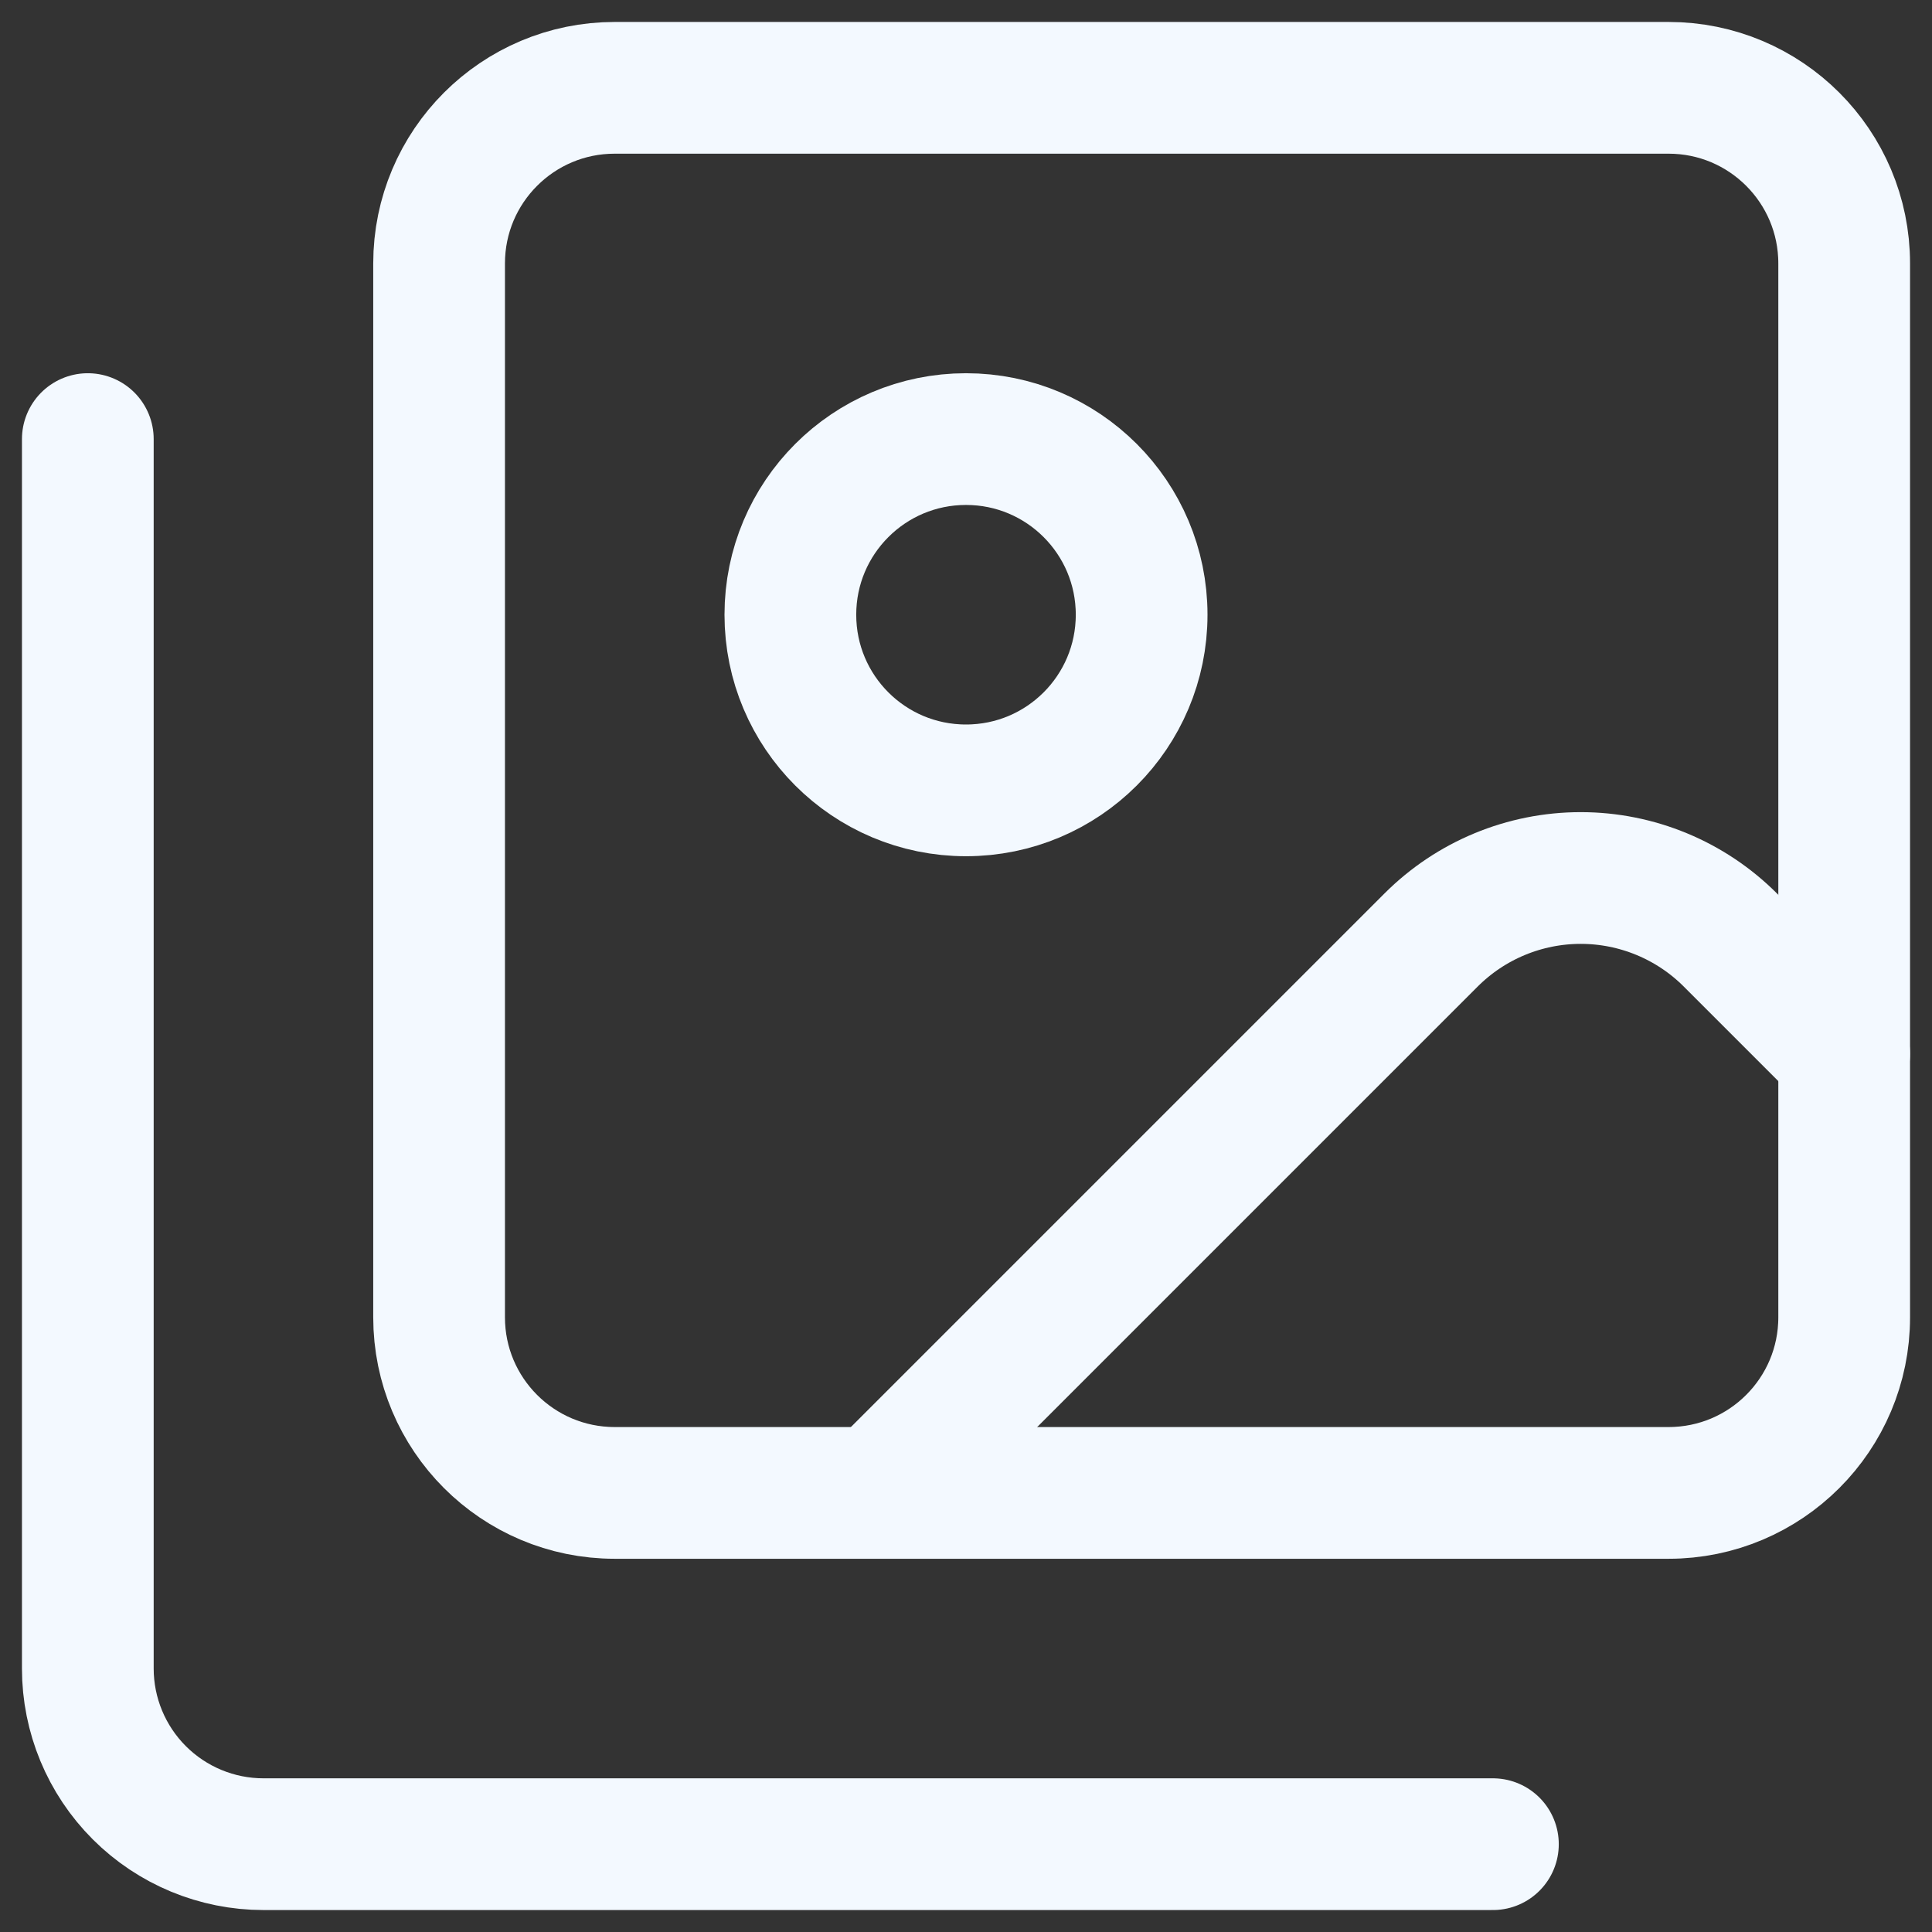
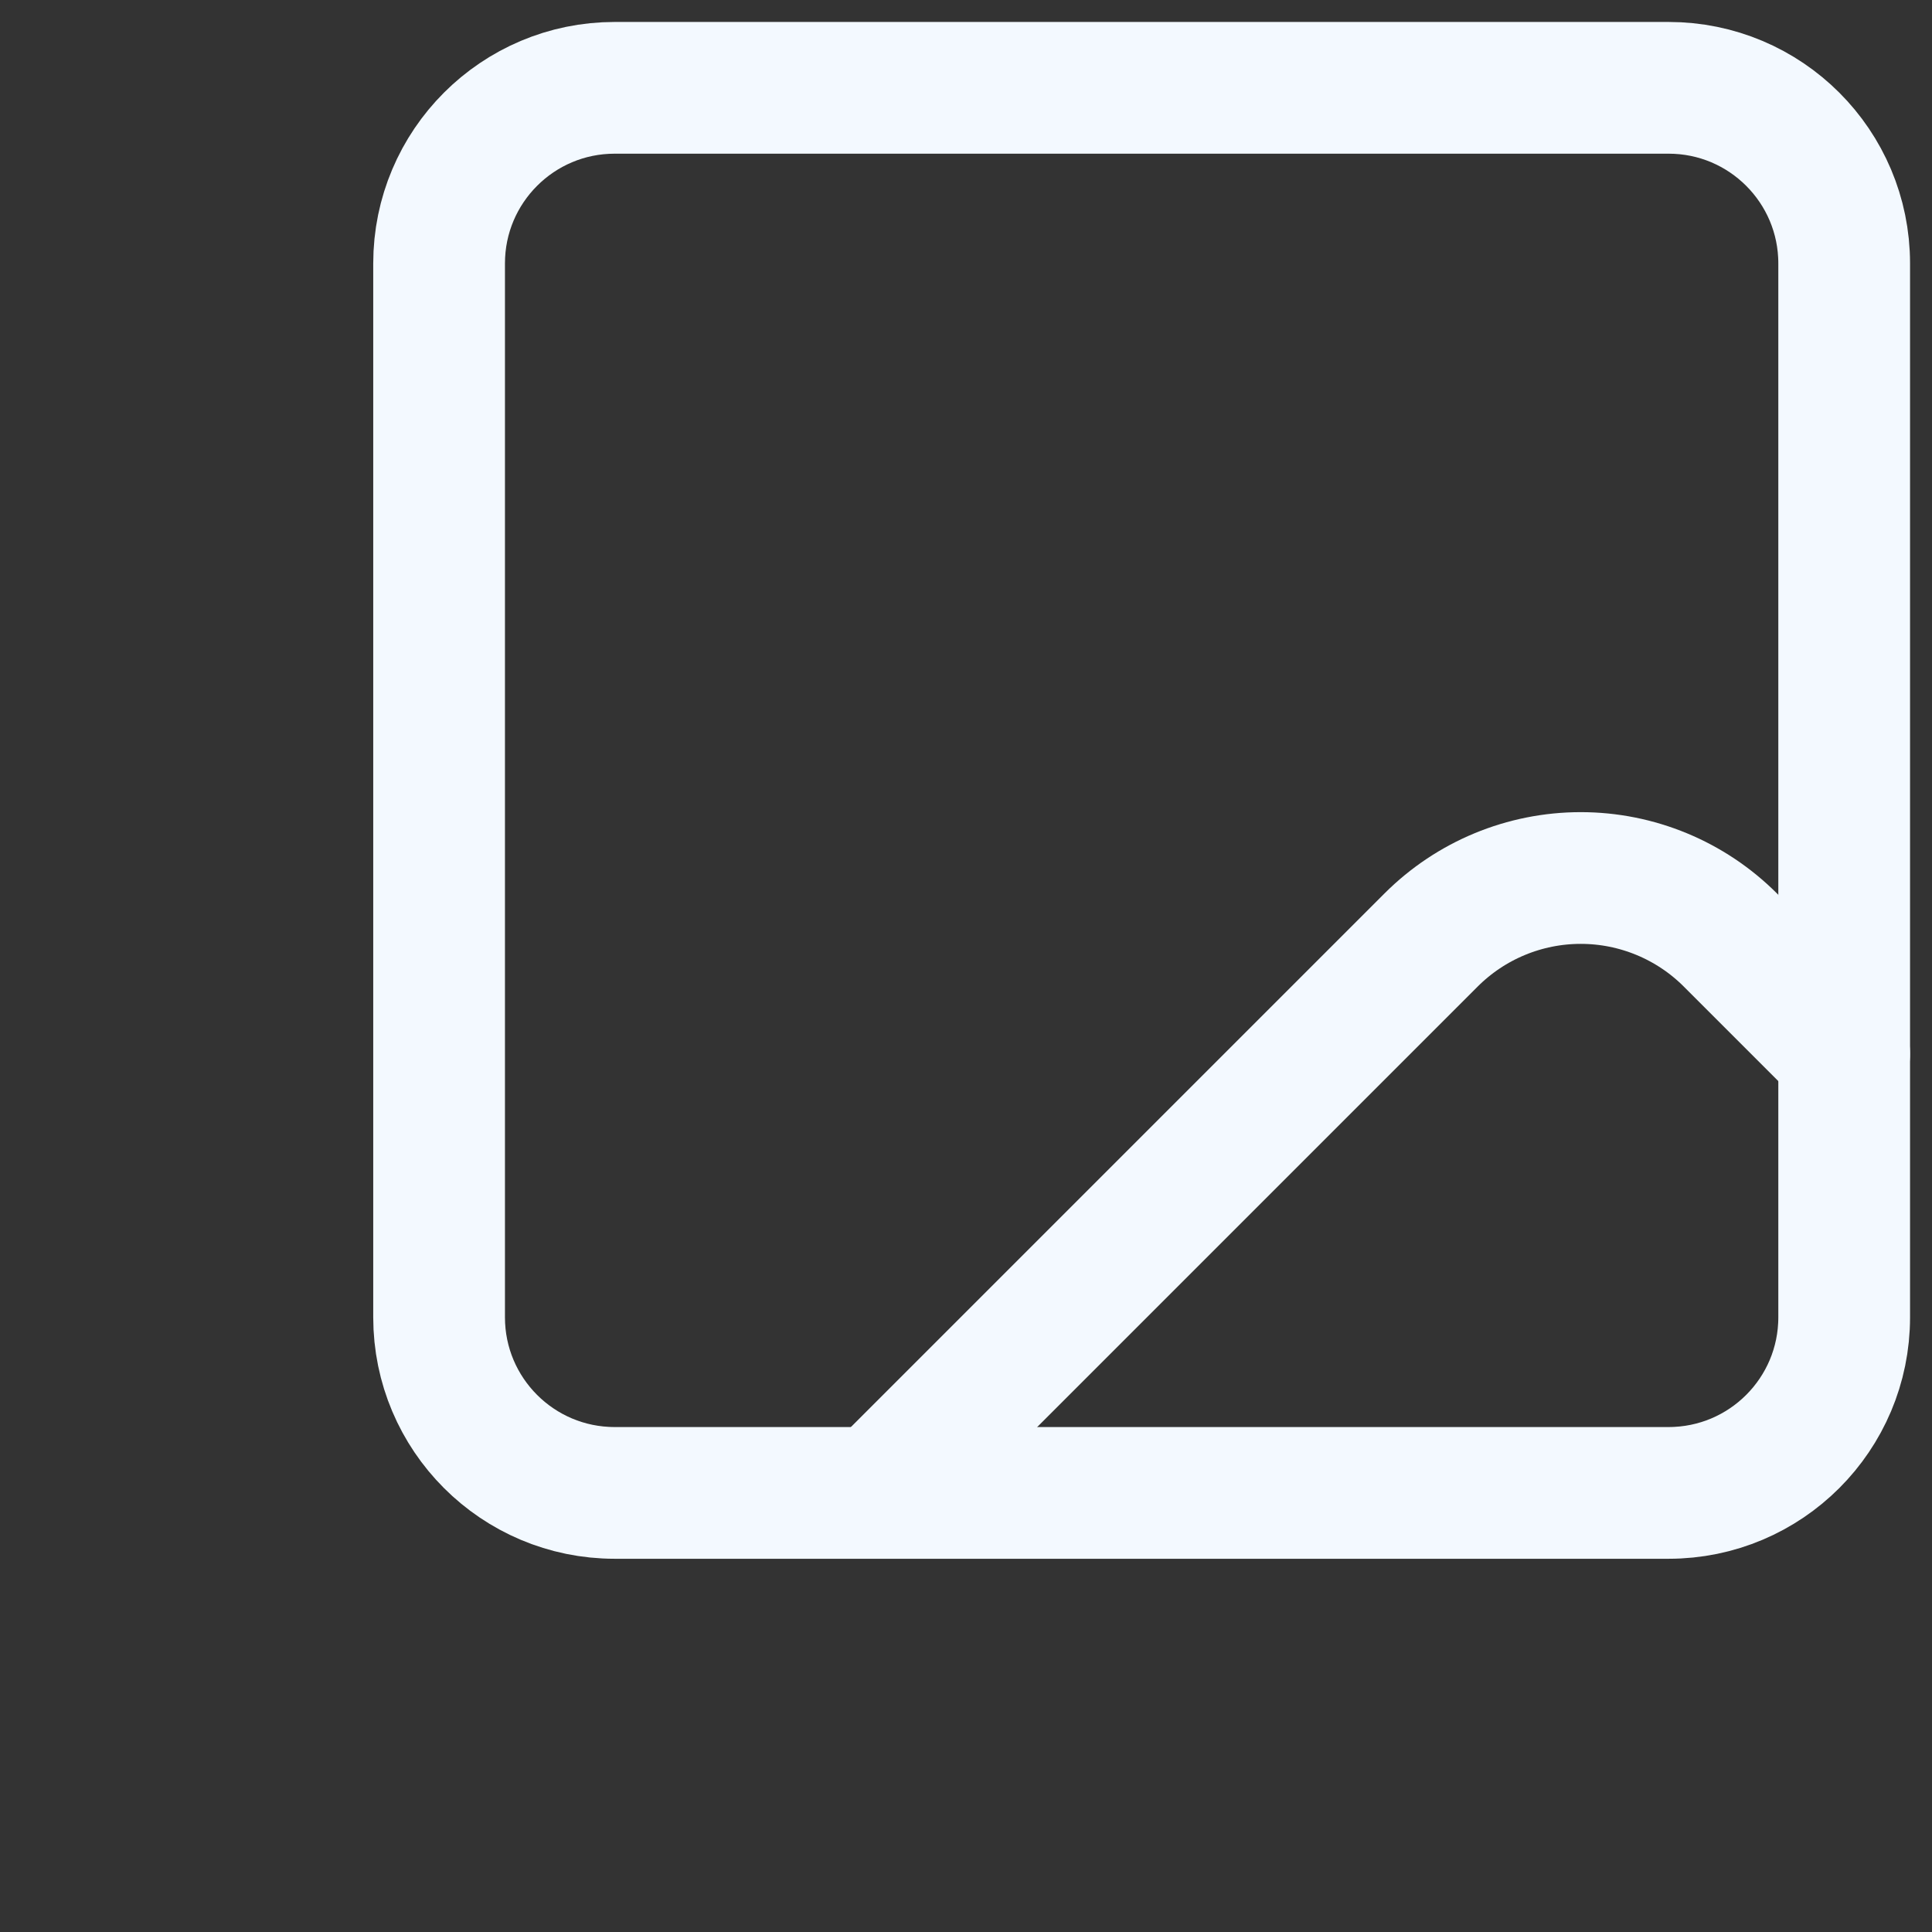
<svg xmlns="http://www.w3.org/2000/svg" width="22" height="22" viewBox="0 0 22 22" fill="none">
  <rect x="0" y="0" width="22" height="22" fill="#333333" stroke="none" />
-   <path d="M17 21H3C2.47 21 1.961 20.789 1.586 20.414C1.211 20.039 1 19.53 1 19V5" stroke="#F3F9FF" stroke-width="1.5" stroke-linecap="round" stroke-linejoin="round" />
  <path d="M21 12L19.704 10.704C19.252 10.252 18.639 9.998 18 9.998C17.361 9.998 16.748 10.252 16.296 10.704L10 17" stroke="#F3F9FF" stroke-width="1.5" stroke-linecap="round" stroke-linejoin="round" />
-   <path d="M11 9C12.105 9 13 8.105 13 7C13 5.895 12.105 5 11 5C9.895 5 9 5.895 9 7C9 8.105 9.895 9 11 9Z" stroke="#F3F9FF" stroke-width="1.5" stroke-linecap="round" stroke-linejoin="round" />
  <path d="M19 1H7C5.895 1 5 1.895 5 3V15C5 16.105 5.895 17 7 17H19C20.105 17 21 16.105 21 15V3C21 1.895 20.105 1 19 1Z" stroke="#F3F9FF" stroke-width="1.5" stroke-linecap="round" stroke-linejoin="round" />
</svg>